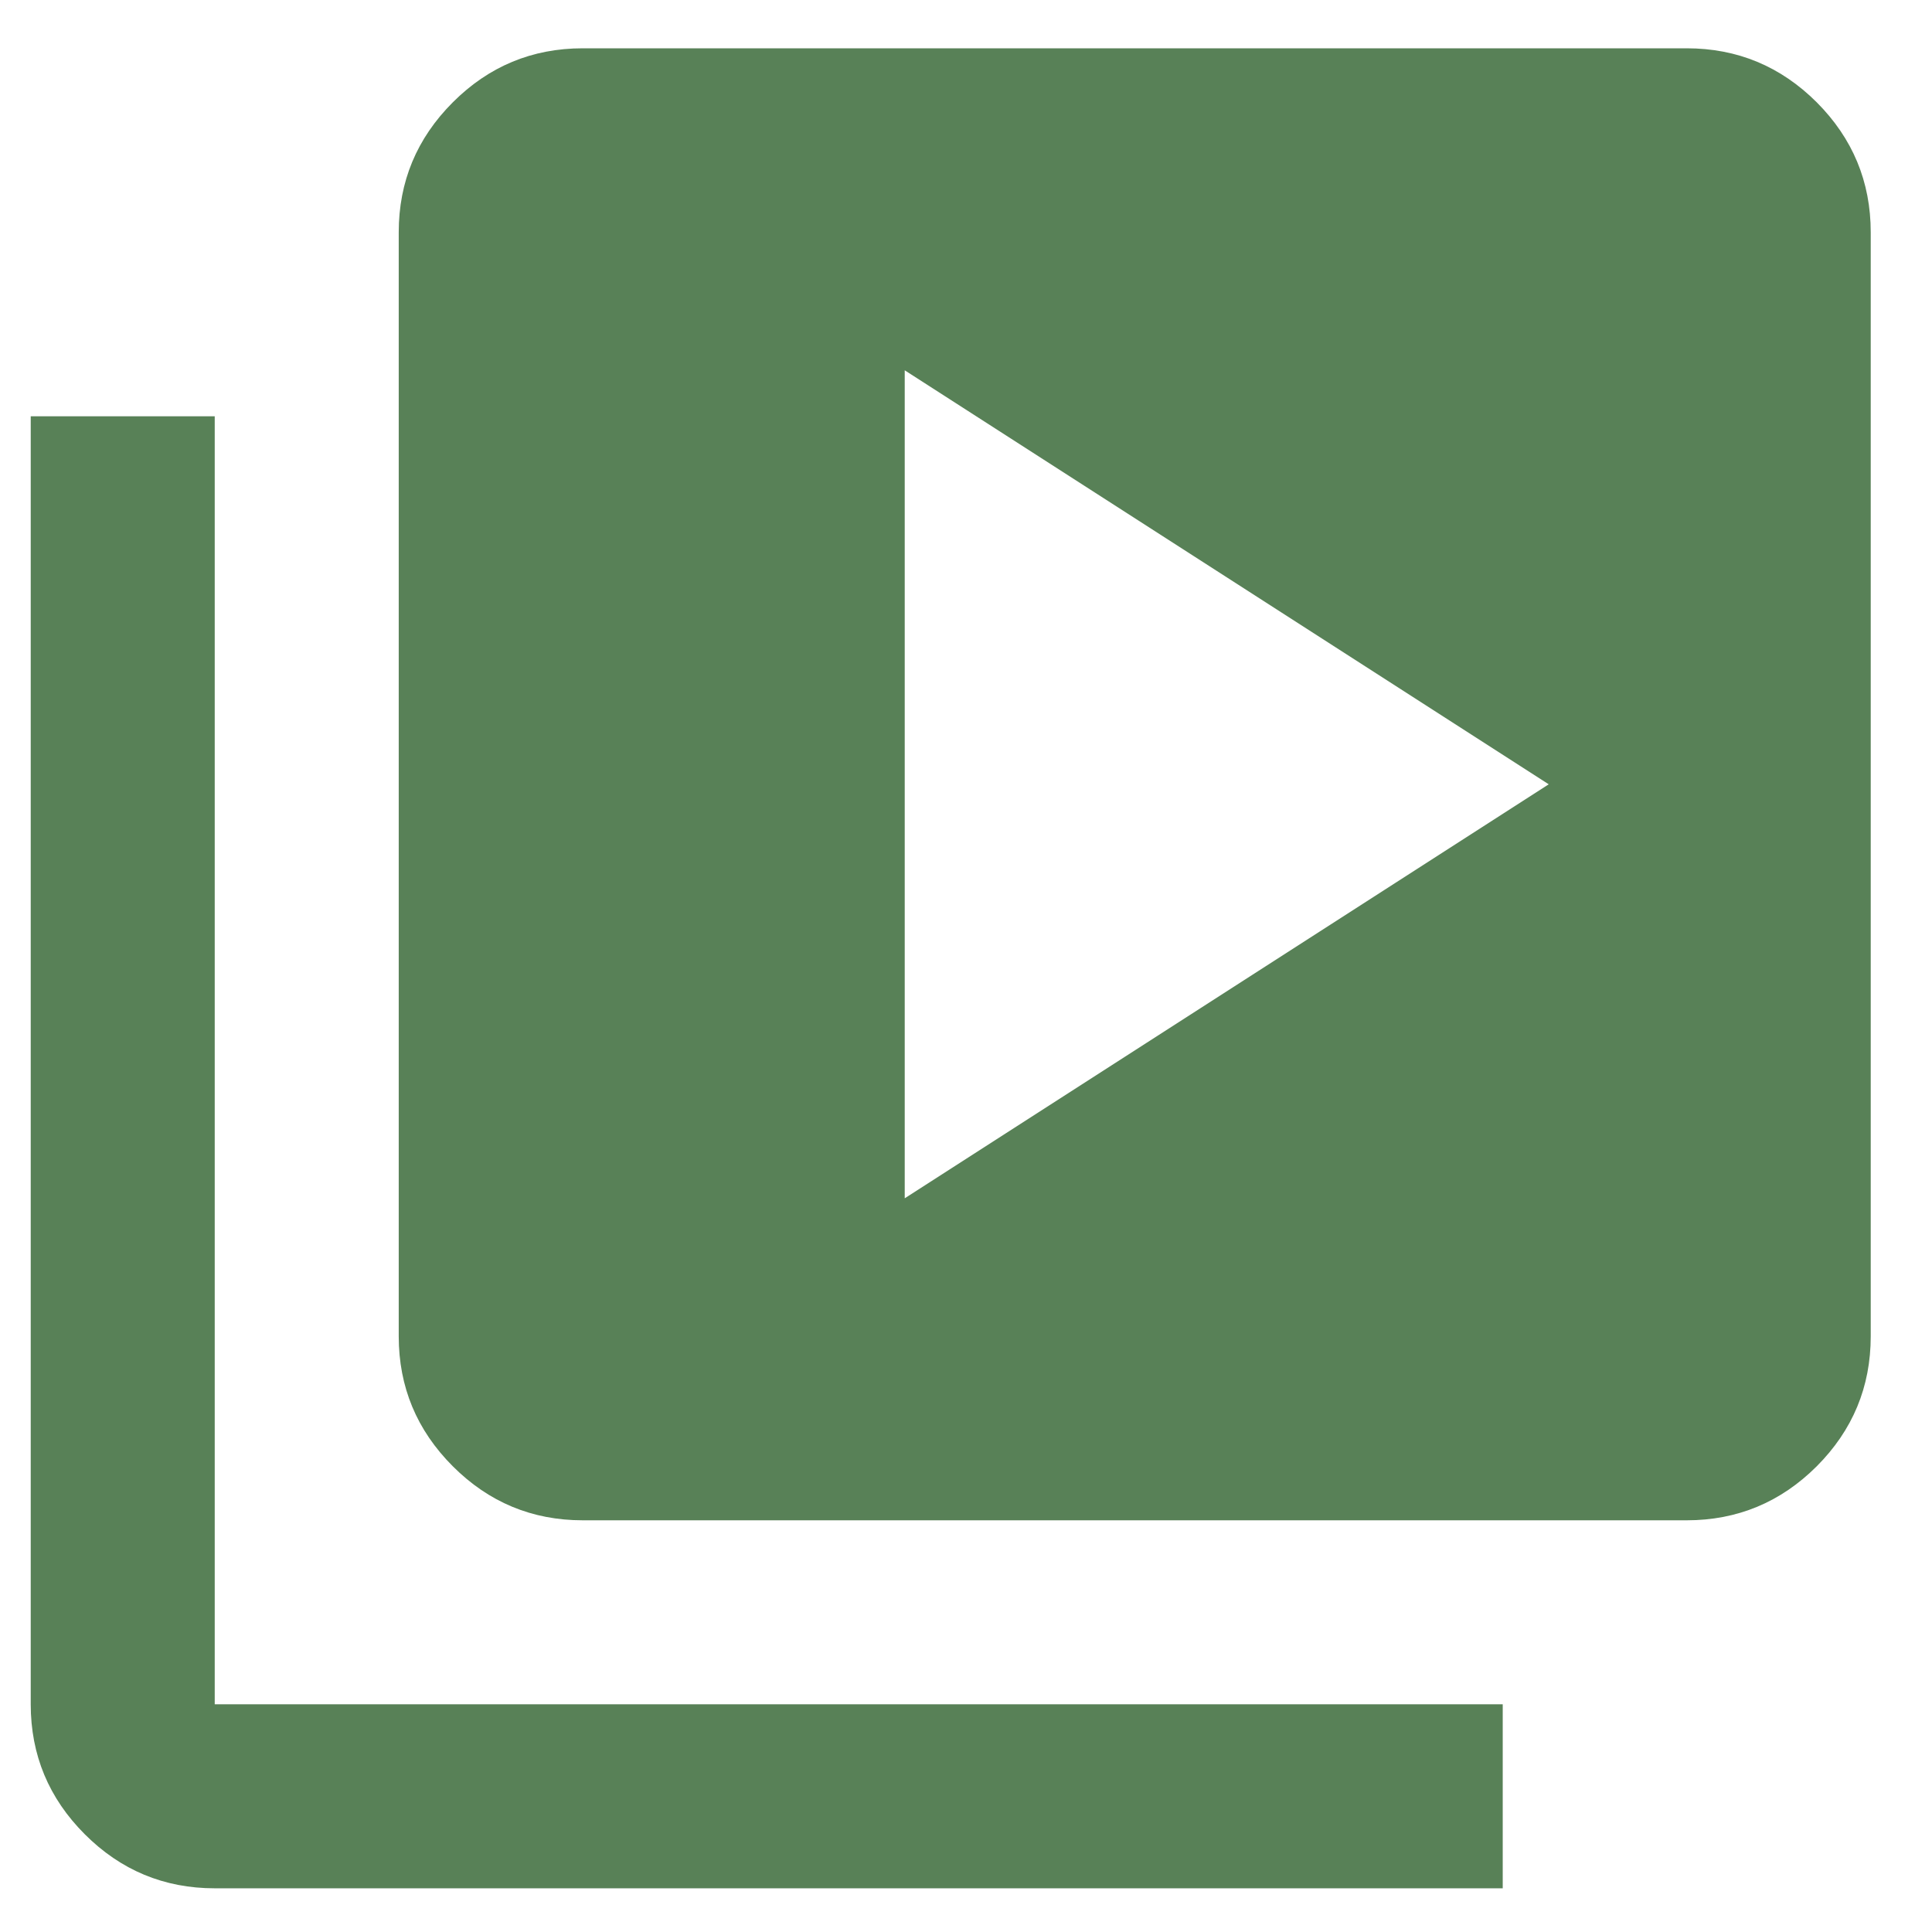
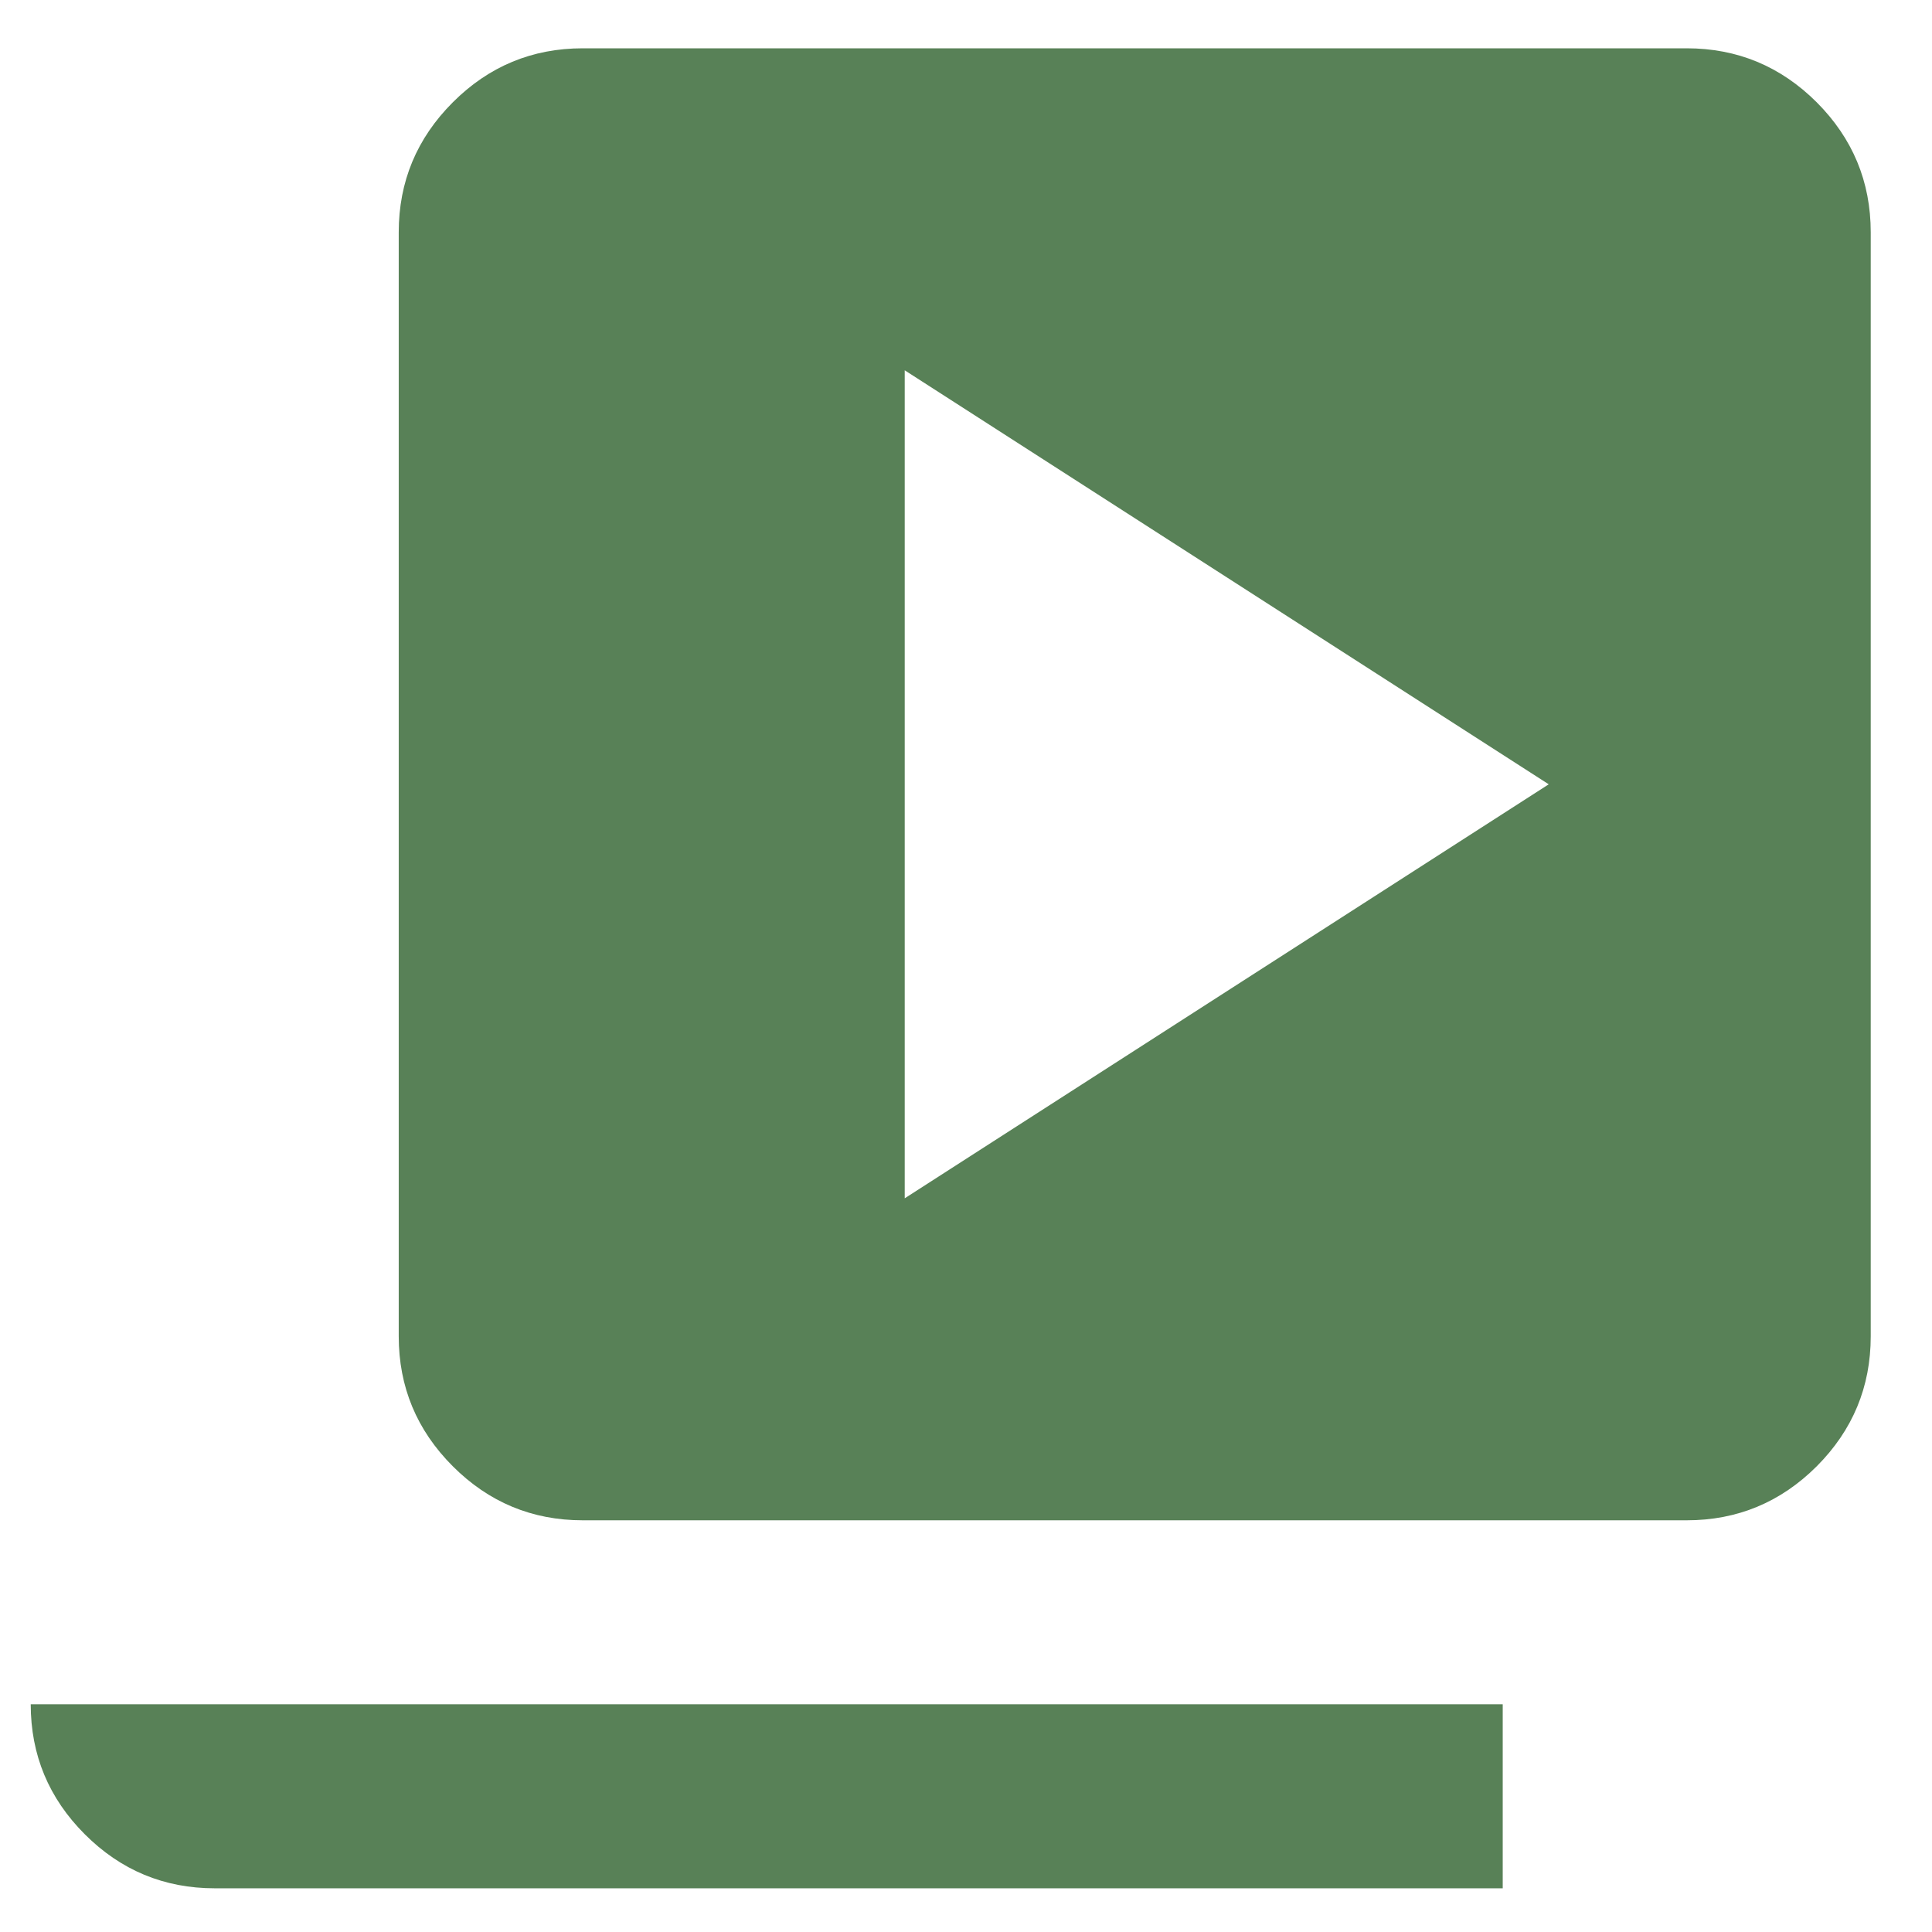
<svg xmlns="http://www.w3.org/2000/svg" width="21" height="21" viewBox="0 0 21 21" fill="none">
-   <path d="M9.834 13.025L16.834 8.525L9.834 4.025V13.025ZM6.334 16.525C5.784 16.525 5.313 16.329 4.922 15.938C4.53 15.546 4.334 15.075 4.334 14.525V2.525C4.334 1.975 4.53 1.504 4.922 1.112C5.313 0.721 5.784 0.525 6.334 0.525H18.334C18.884 0.525 19.355 0.721 19.747 1.112C20.138 1.504 20.334 1.975 20.334 2.525V14.525C20.334 15.075 20.138 15.546 19.747 15.938C19.355 16.329 18.884 16.525 18.334 16.525H6.334ZM2.334 20.525C1.784 20.525 1.313 20.329 0.922 19.938C0.53 19.546 0.334 19.075 0.334 18.525V4.525H2.334V18.525H16.334V20.525H2.334Z" fill="#588157" />
+   <path d="M9.834 13.025L16.834 8.525L9.834 4.025V13.025ZM6.334 16.525C5.784 16.525 5.313 16.329 4.922 15.938C4.53 15.546 4.334 15.075 4.334 14.525V2.525C4.334 1.975 4.53 1.504 4.922 1.112C5.313 0.721 5.784 0.525 6.334 0.525H18.334C18.884 0.525 19.355 0.721 19.747 1.112C20.138 1.504 20.334 1.975 20.334 2.525V14.525C20.334 15.075 20.138 15.546 19.747 15.938C19.355 16.329 18.884 16.525 18.334 16.525H6.334ZM2.334 20.525C1.784 20.525 1.313 20.329 0.922 19.938C0.53 19.546 0.334 19.075 0.334 18.525H2.334V18.525H16.334V20.525H2.334Z" fill="#588157" />
</svg>